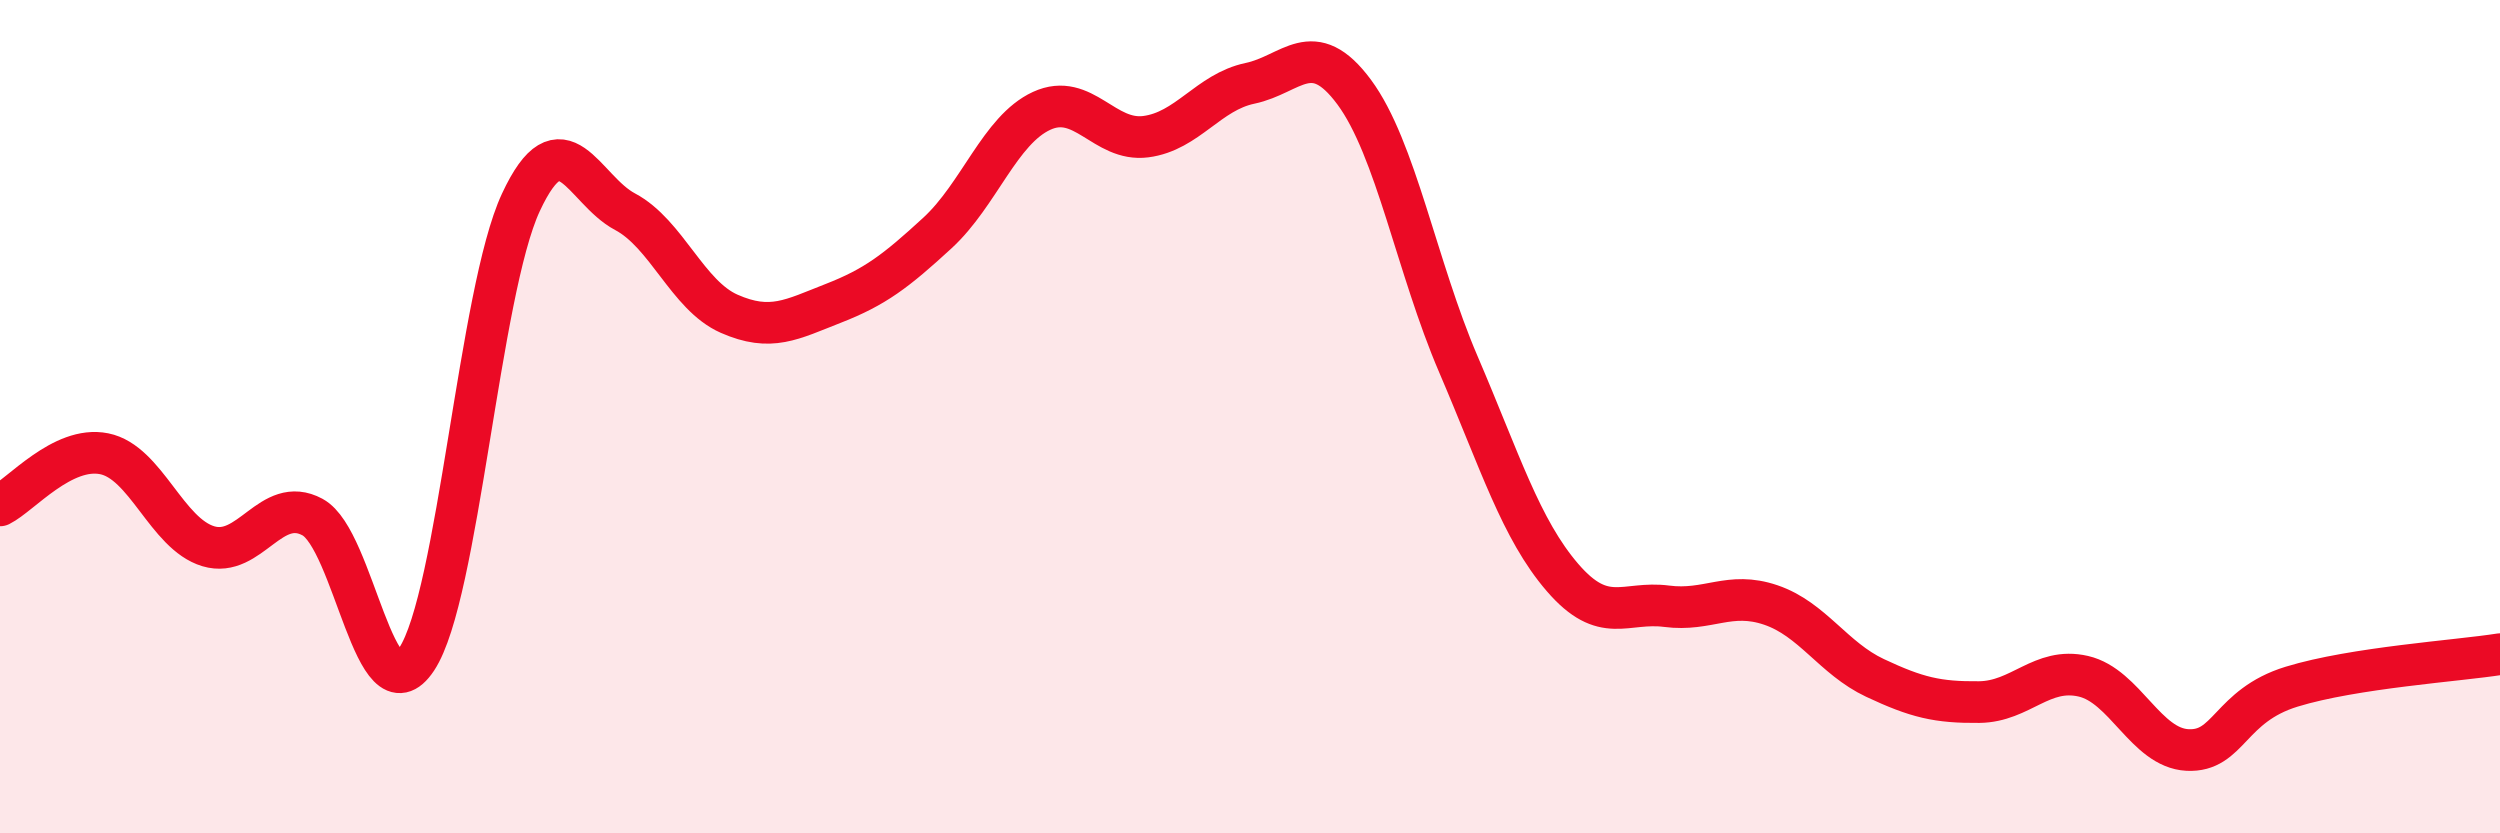
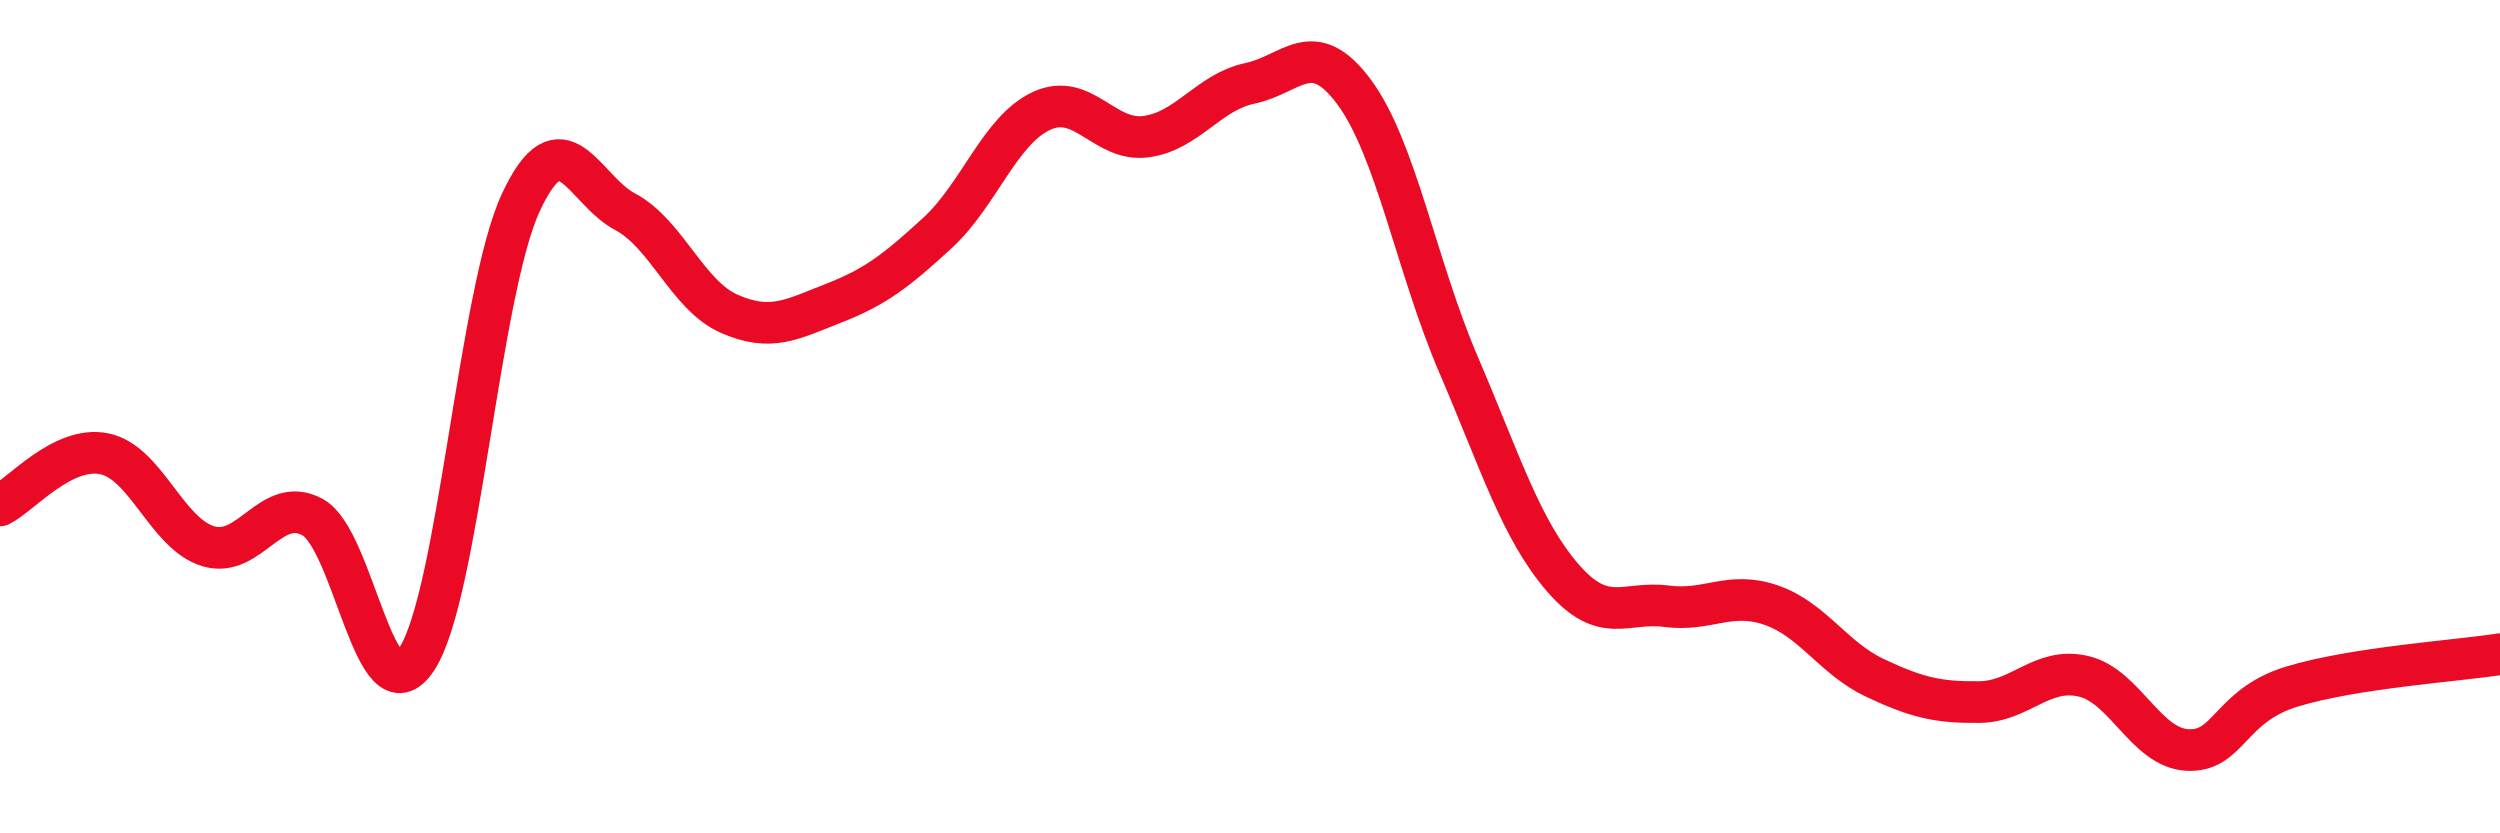
<svg xmlns="http://www.w3.org/2000/svg" width="60" height="20" viewBox="0 0 60 20">
-   <path d="M 0,12.13 C 0.5,11.88 1.5,10.69 2.5,10.89 C 3.5,11.09 4,12.81 5,13.11 C 6,13.41 6.5,11.87 7.5,12.41 C 8.5,12.95 9,17.33 10,15.82 C 11,14.31 11.5,7.01 12.5,4.86 C 13.5,2.71 14,4.55 15,5.08 C 16,5.61 16.5,7.09 17.5,7.53 C 18.5,7.97 19,7.67 20,7.28 C 21,6.89 21.5,6.51 22.5,5.59 C 23.5,4.67 24,3.12 25,2.66 C 26,2.2 26.5,3.41 27.5,3.28 C 28.5,3.15 29,2.21 30,2 C 31,1.79 31.5,0.86 32.5,2.21 C 33.5,3.56 34,6.41 35,8.74 C 36,11.07 36.5,12.7 37.5,13.86 C 38.5,15.02 39,14.42 40,14.55 C 41,14.68 41.5,14.18 42.5,14.52 C 43.5,14.86 44,15.8 45,16.27 C 46,16.74 46.5,16.86 47.5,16.85 C 48.5,16.84 49,16 50,16.23 C 51,16.46 51.5,17.95 52.5,18 C 53.5,18.05 53.5,16.94 55,16.48 C 56.5,16.02 59,15.86 60,15.7L60 20L0 20Z" fill="#EB0A25" opacity="0.1" stroke-linecap="round" stroke-linejoin="round" />
  <path d="M 0,12.13 C 0.5,11.88 1.5,10.69 2.5,10.89 C 3.5,11.09 4,12.81 5,13.11 C 6,13.41 6.5,11.87 7.5,12.41 C 8.5,12.95 9,17.33 10,15.82 C 11,14.31 11.5,7.01 12.5,4.86 C 13.5,2.71 14,4.55 15,5.08 C 16,5.61 16.5,7.09 17.5,7.53 C 18.5,7.97 19,7.67 20,7.28 C 21,6.89 21.5,6.51 22.5,5.59 C 23.5,4.67 24,3.12 25,2.66 C 26,2.2 26.5,3.41 27.5,3.28 C 28.5,3.15 29,2.21 30,2 C 31,1.79 31.5,0.86 32.5,2.21 C 33.5,3.56 34,6.41 35,8.74 C 36,11.07 36.5,12.7 37.5,13.86 C 38.5,15.02 39,14.42 40,14.55 C 41,14.68 41.5,14.18 42.5,14.52 C 43.5,14.86 44,15.8 45,16.27 C 46,16.74 46.5,16.86 47.5,16.85 C 48.5,16.84 49,16 50,16.23 C 51,16.46 51.5,17.95 52.5,18 C 53.5,18.05 53.5,16.94 55,16.48 C 56.5,16.02 59,15.86 60,15.7" stroke="#EB0A25" stroke-width="1" fill="none" stroke-linecap="round" stroke-linejoin="round" />
</svg>